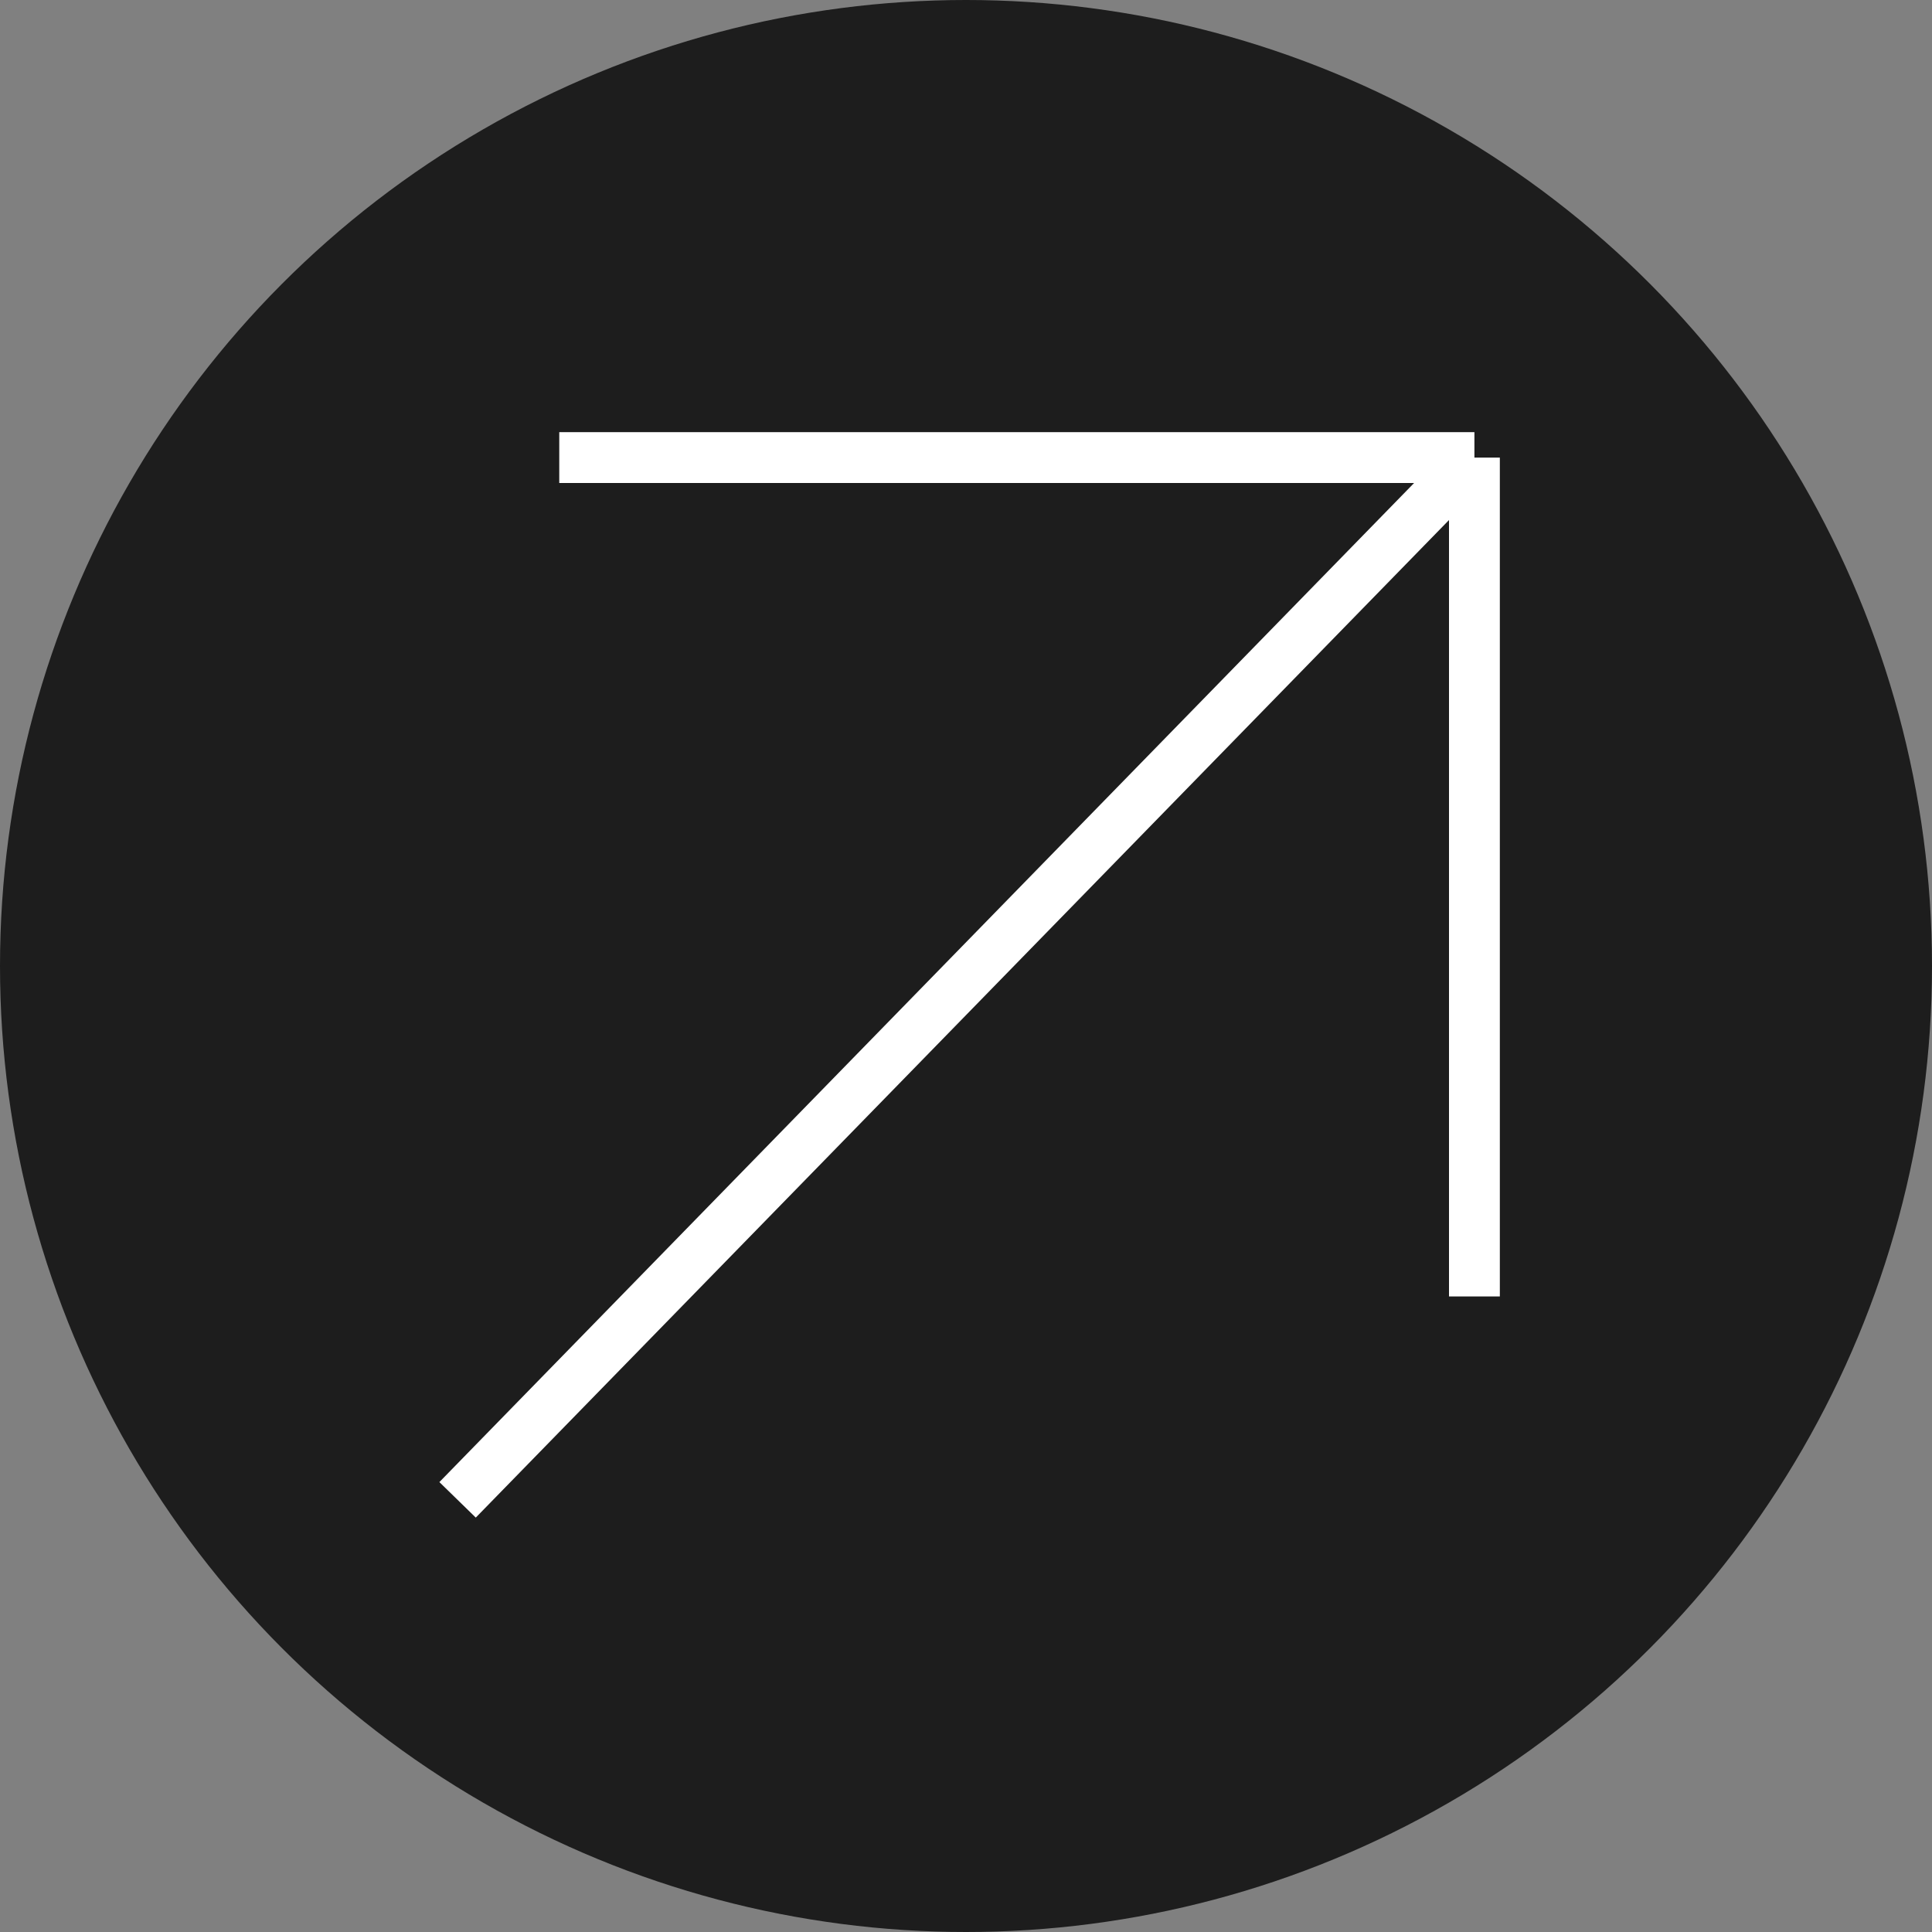
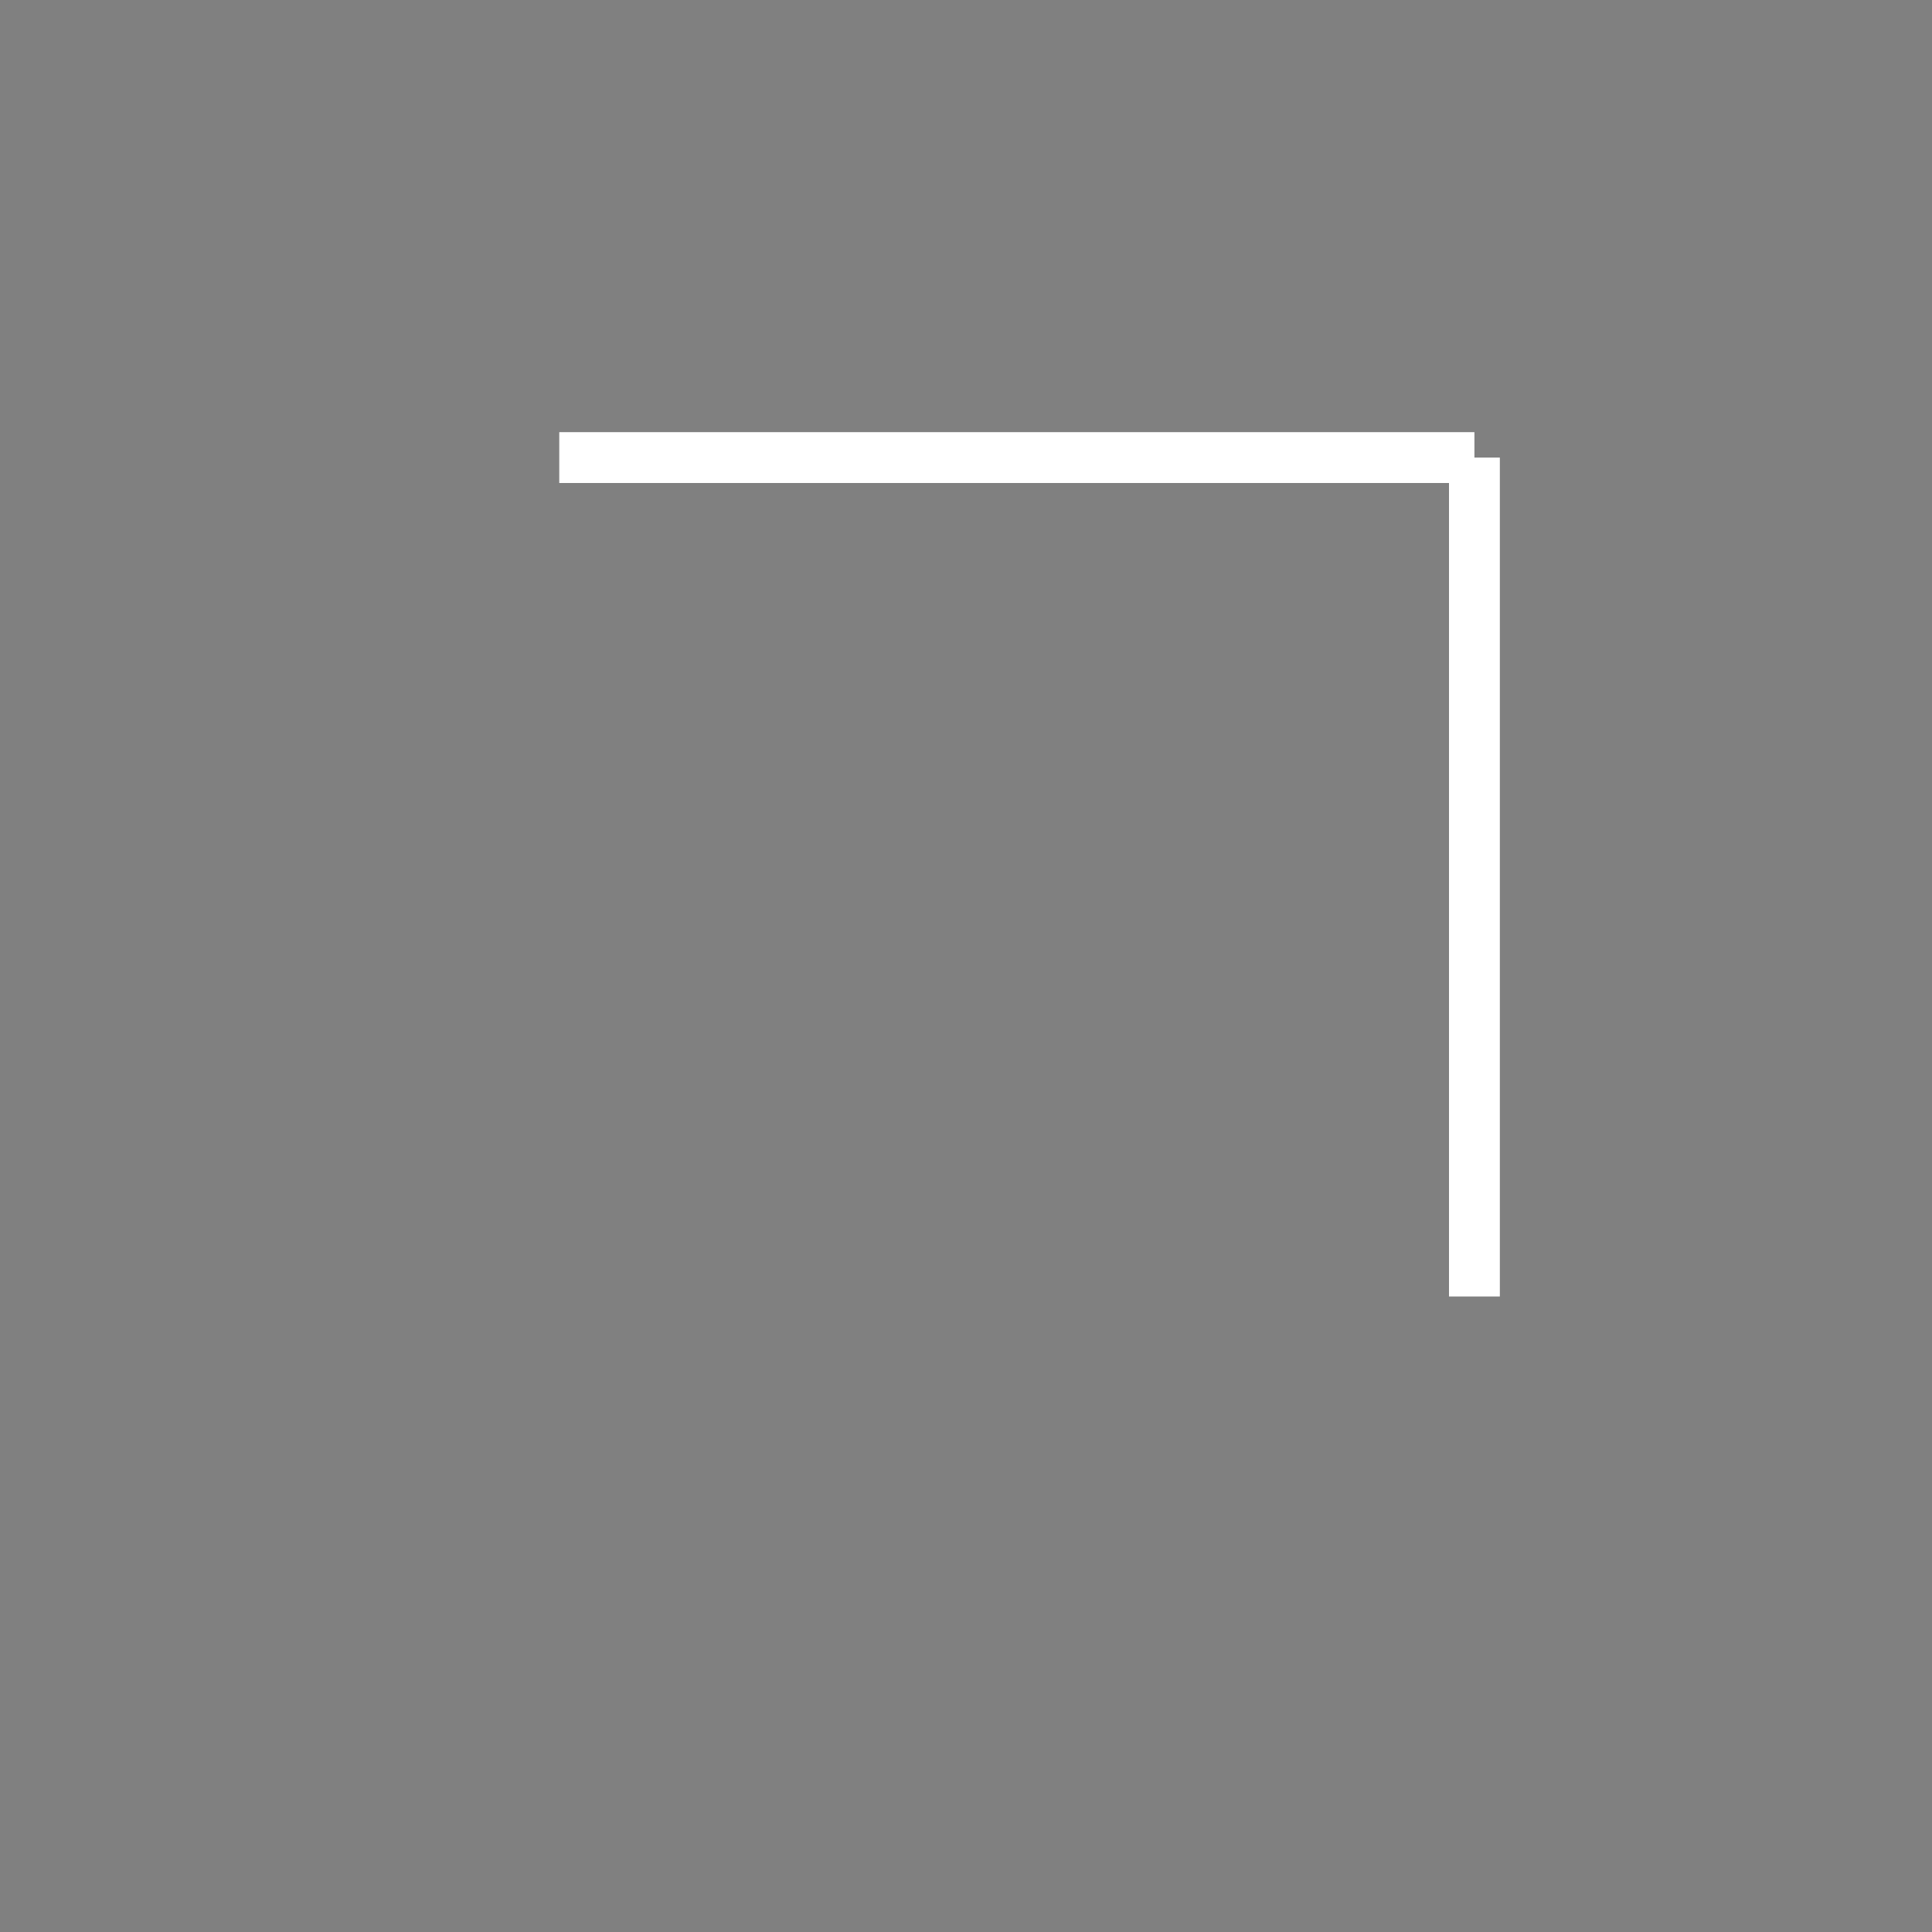
<svg xmlns="http://www.w3.org/2000/svg" width="38" height="38" viewBox="0 0 38 38" fill="none">
  <rect x="0" y="0" width="38" height="38" fill="#808080" stroke="none" />
-   <circle cx="19" cy="19" r="19" fill="#1D1D1D" />
-   <path d="M11 9H29M29 9L9 29.5M29 9V25.5" stroke="white" />
+   <path d="M11 9H29M29 9M29 9V25.5" stroke="white" />
</svg>